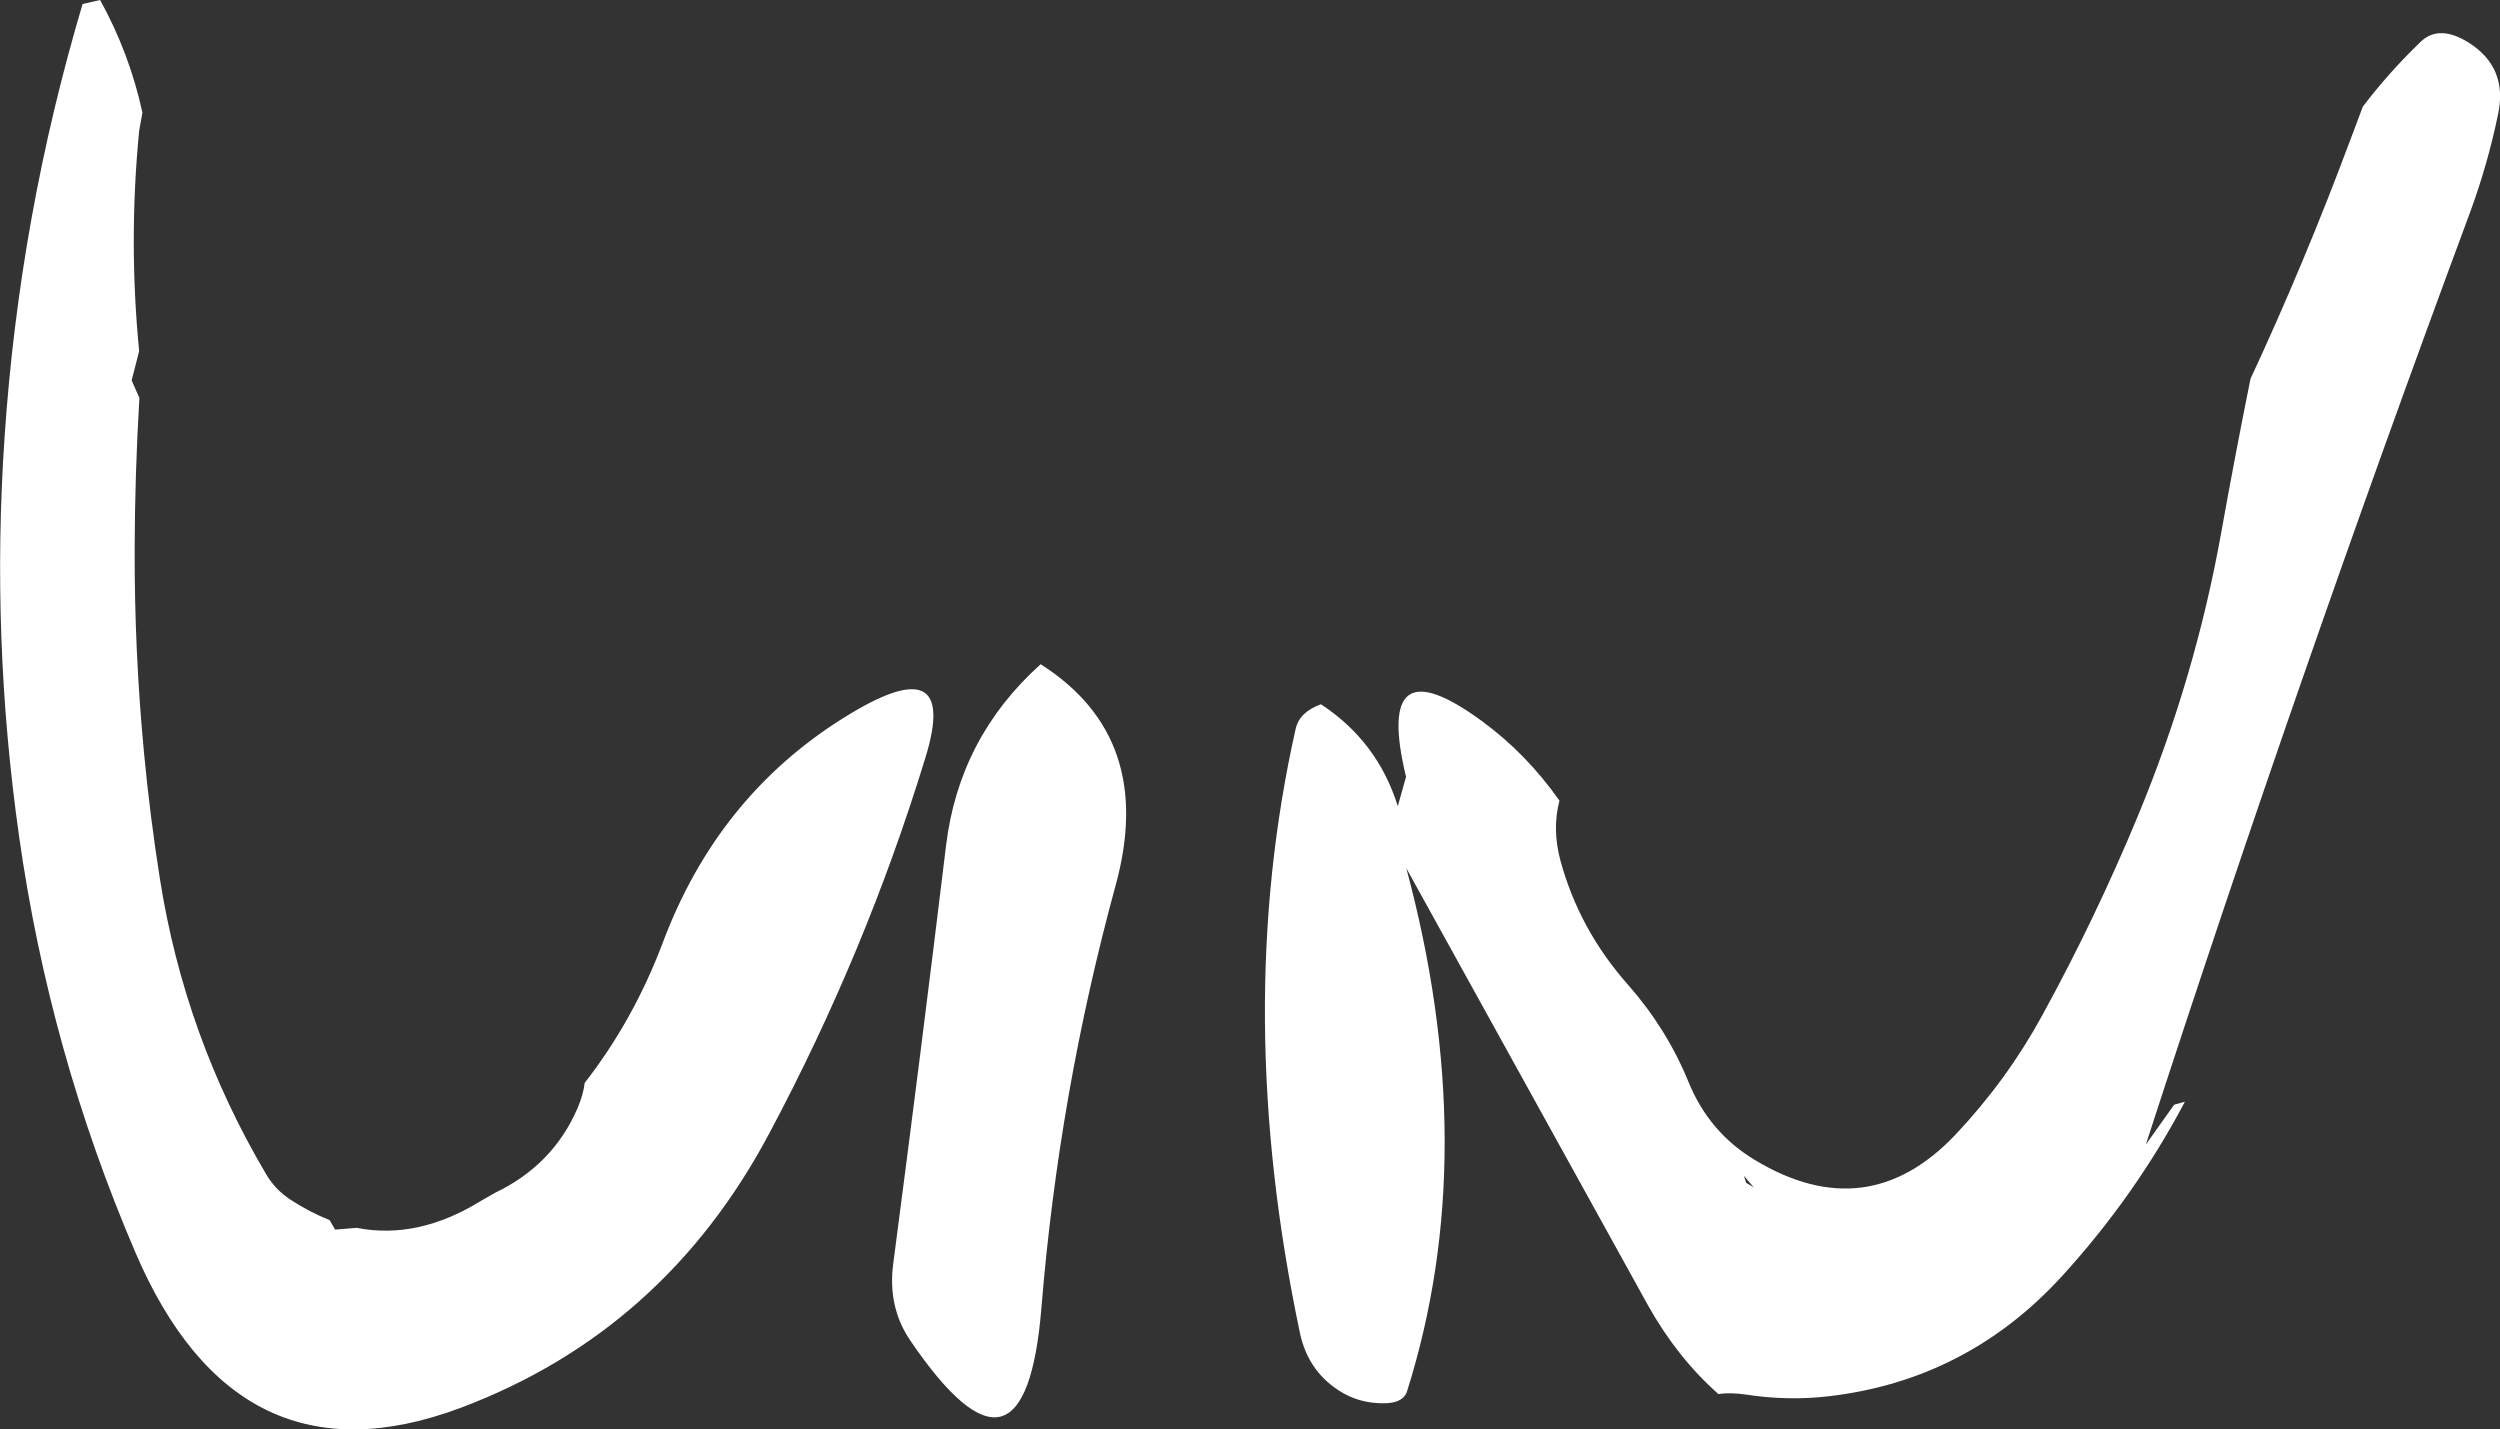
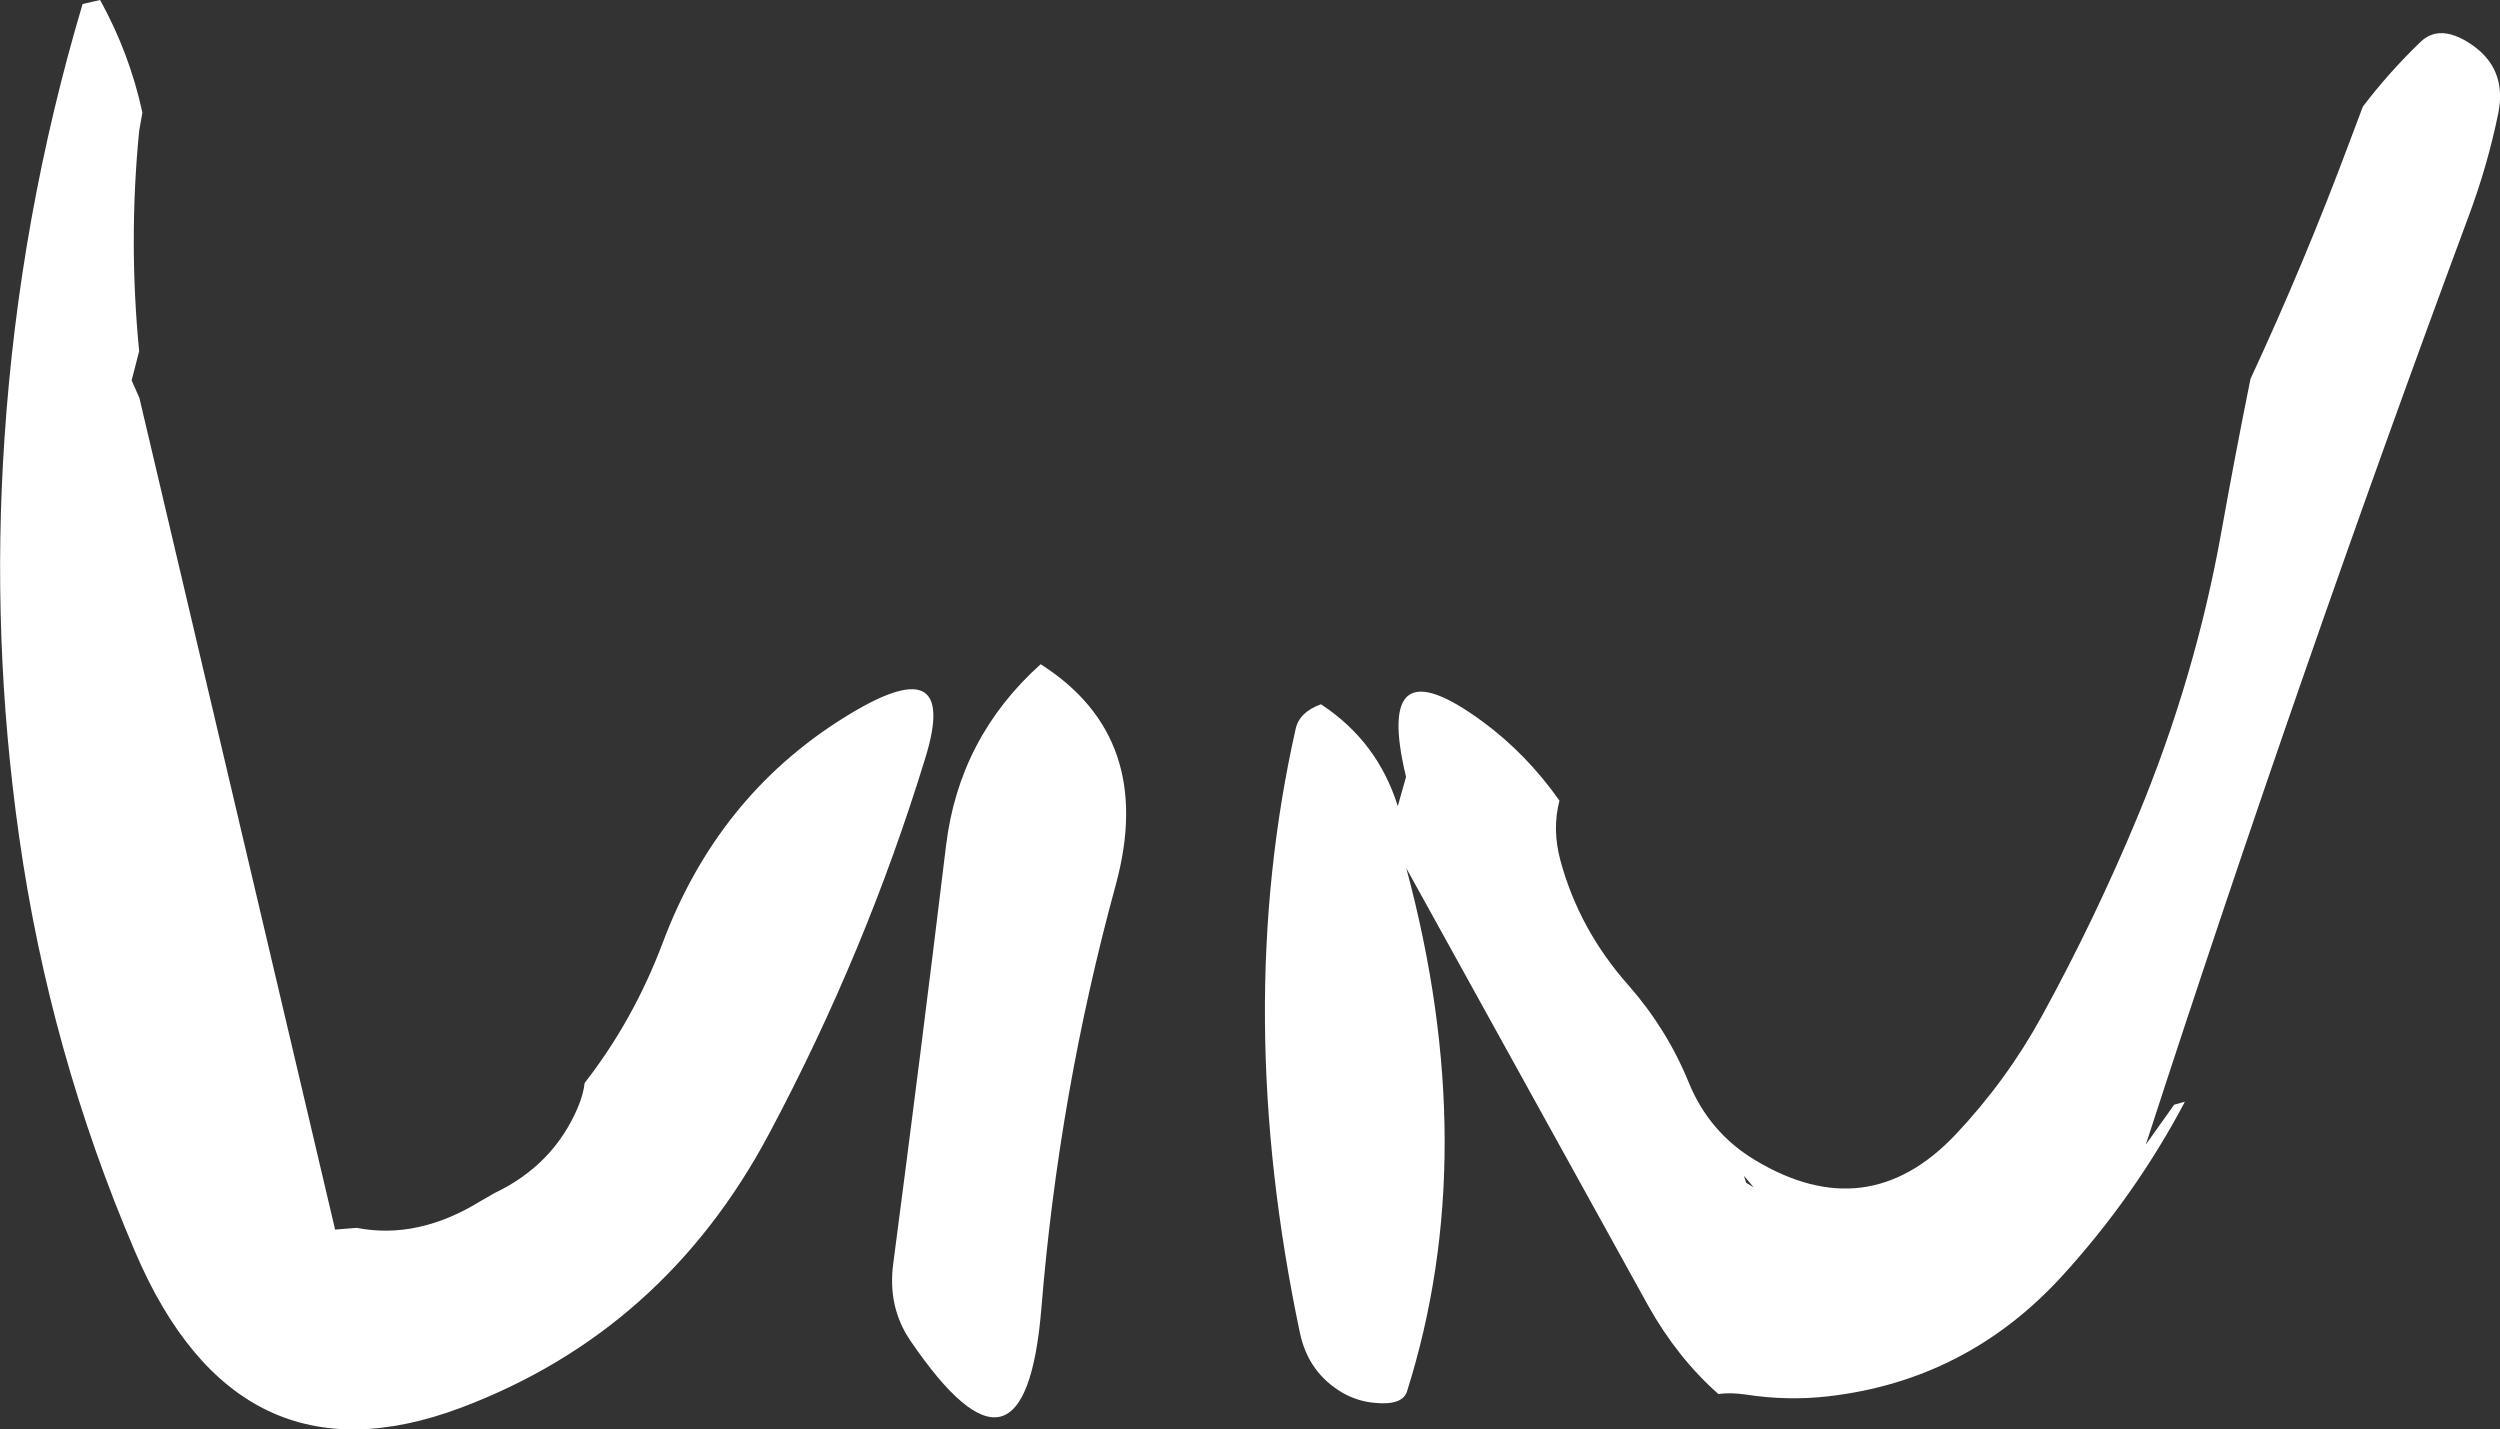
<svg xmlns="http://www.w3.org/2000/svg" height="285.55px" width="499.45px">
  <rect width="100%" height="100%" fill="#333333" stroke="none" />
  <g transform="matrix(1.0, 0.0, 0.0, 1.0, 245.9, 97.25)">
-     <path d="M-38.0 35.45 Q-14.95 50.1 -23.0 79.55 -34.35 121.1 -37.85 164.1 -41.15 204.2 -64.05 170.55 -68.6 163.85 -67.45 155.2 -61.95 113.35 -56.9 71.7 -54.3 50.1 -38.0 35.45 M-229.4 -96.45 L-225.9 -97.25 Q-220.0 -86.55 -217.45 -74.75 L-218.1 -71.1 Q-220.25 -49.1 -218.1 -27.1 L-219.6 -21.25 -218.05 -17.75 Q-218.95 -2.75 -219.0 12.5 -219.05 32.85 -217.15 52.95 -215.95 65.7 -213.95 78.35 -209.0 109.8 -192.75 137.3 -190.95 140.4 -187.9 142.4 -184.0 144.95 -180.05 146.5 L-178.95 148.4 -174.65 148.05 Q-162.4 150.45 -149.8 142.65 L-147.0 141.05 Q-135.4 135.5 -130.5 124.1 -129.35 121.4 -129.1 119.1 -119.35 106.6 -113.5 91.1 -102.6 62.0 -77.5 46.25 -54.1 31.55 -61.0 54.05 -72.9 92.95 -92.2 129.15 -113.2 168.7 -153.85 184.0 -198.45 200.7 -218.9 152.85 -236.0 112.95 -242.1 69.75 -247.7 30.2 -245.0 -9.7 -242.05 -53.9 -229.4 -96.45 M102.95 139.05 L104.45 139.95 102.5 137.65 102.95 139.05 M223.55 -69.05 L226.15 -75.95 Q231.4 -82.85 237.7 -88.9 241.45 -92.5 247.5 -88.6 255.05 -83.7 253.2 -74.6 251.1 -64.35 247.45 -54.5 213.15 37.9 182.8 131.4 L188.45 123.45 190.6 122.85 Q180.65 141.7 166.0 157.75 147.0 178.5 119.4 181.7 111.25 182.65 102.85 181.35 99.7 180.9 97.4 181.25 89.2 174.0 83.35 163.55 L35.05 76.2 Q50.3 132.9 35.2 180.7 34.3 183.6 28.6 183.0 25.35 182.7 22.4 181.05 15.5 177.05 13.8 169.05 0.25 104.75 12.95 48.35 13.7 45.0 18.0 43.45 29.3 50.85 33.35 63.8 L35.0 57.95 Q28.45 30.8 50.35 46.95 59.05 53.35 65.65 62.7 64.15 68.4 65.85 74.7 69.6 88.5 79.4 99.55 87.1 108.3 91.45 118.95 95.55 129.0 104.7 134.5 127.1 148.0 144.7 129.5 155.0 118.6 162.1 105.6 172.7 86.25 181.15 65.9 192.65 38.2 197.85 9.2 200.6 -6.2 203.7 -21.55 214.55 -44.9 223.55 -69.05" fill="#ffffff" fill-rule="evenodd" stroke="none" />
+     <path d="M-38.0 35.45 Q-14.95 50.1 -23.0 79.55 -34.35 121.1 -37.85 164.1 -41.15 204.2 -64.05 170.55 -68.6 163.85 -67.45 155.2 -61.95 113.35 -56.9 71.7 -54.3 50.1 -38.0 35.45 M-229.4 -96.45 L-225.9 -97.25 Q-220.0 -86.55 -217.45 -74.75 L-218.1 -71.1 Q-220.25 -49.1 -218.1 -27.1 L-219.6 -21.25 -218.05 -17.75 L-178.95 148.4 -174.65 148.05 Q-162.4 150.45 -149.8 142.65 L-147.0 141.05 Q-135.4 135.5 -130.5 124.1 -129.35 121.4 -129.1 119.1 -119.35 106.6 -113.5 91.1 -102.6 62.0 -77.5 46.25 -54.1 31.55 -61.0 54.05 -72.9 92.95 -92.2 129.15 -113.2 168.7 -153.85 184.0 -198.45 200.7 -218.9 152.85 -236.0 112.95 -242.1 69.75 -247.7 30.2 -245.0 -9.7 -242.05 -53.9 -229.4 -96.45 M102.95 139.05 L104.45 139.95 102.5 137.65 102.95 139.05 M223.55 -69.05 L226.15 -75.95 Q231.4 -82.85 237.7 -88.9 241.45 -92.5 247.5 -88.6 255.05 -83.7 253.2 -74.6 251.1 -64.35 247.45 -54.5 213.15 37.9 182.8 131.4 L188.45 123.45 190.6 122.85 Q180.65 141.7 166.0 157.75 147.0 178.5 119.4 181.7 111.25 182.65 102.85 181.35 99.7 180.9 97.4 181.25 89.2 174.0 83.35 163.55 L35.05 76.2 Q50.3 132.9 35.2 180.7 34.3 183.6 28.6 183.0 25.35 182.7 22.4 181.05 15.5 177.05 13.8 169.05 0.25 104.75 12.95 48.35 13.7 45.0 18.0 43.45 29.3 50.85 33.35 63.8 L35.0 57.95 Q28.45 30.8 50.35 46.95 59.05 53.35 65.65 62.7 64.15 68.4 65.85 74.7 69.6 88.5 79.4 99.55 87.1 108.3 91.45 118.95 95.55 129.0 104.7 134.5 127.1 148.0 144.7 129.5 155.0 118.6 162.1 105.6 172.7 86.25 181.15 65.9 192.65 38.2 197.85 9.2 200.6 -6.2 203.7 -21.55 214.55 -44.9 223.55 -69.05" fill="#ffffff" fill-rule="evenodd" stroke="none" />
  </g>
</svg>